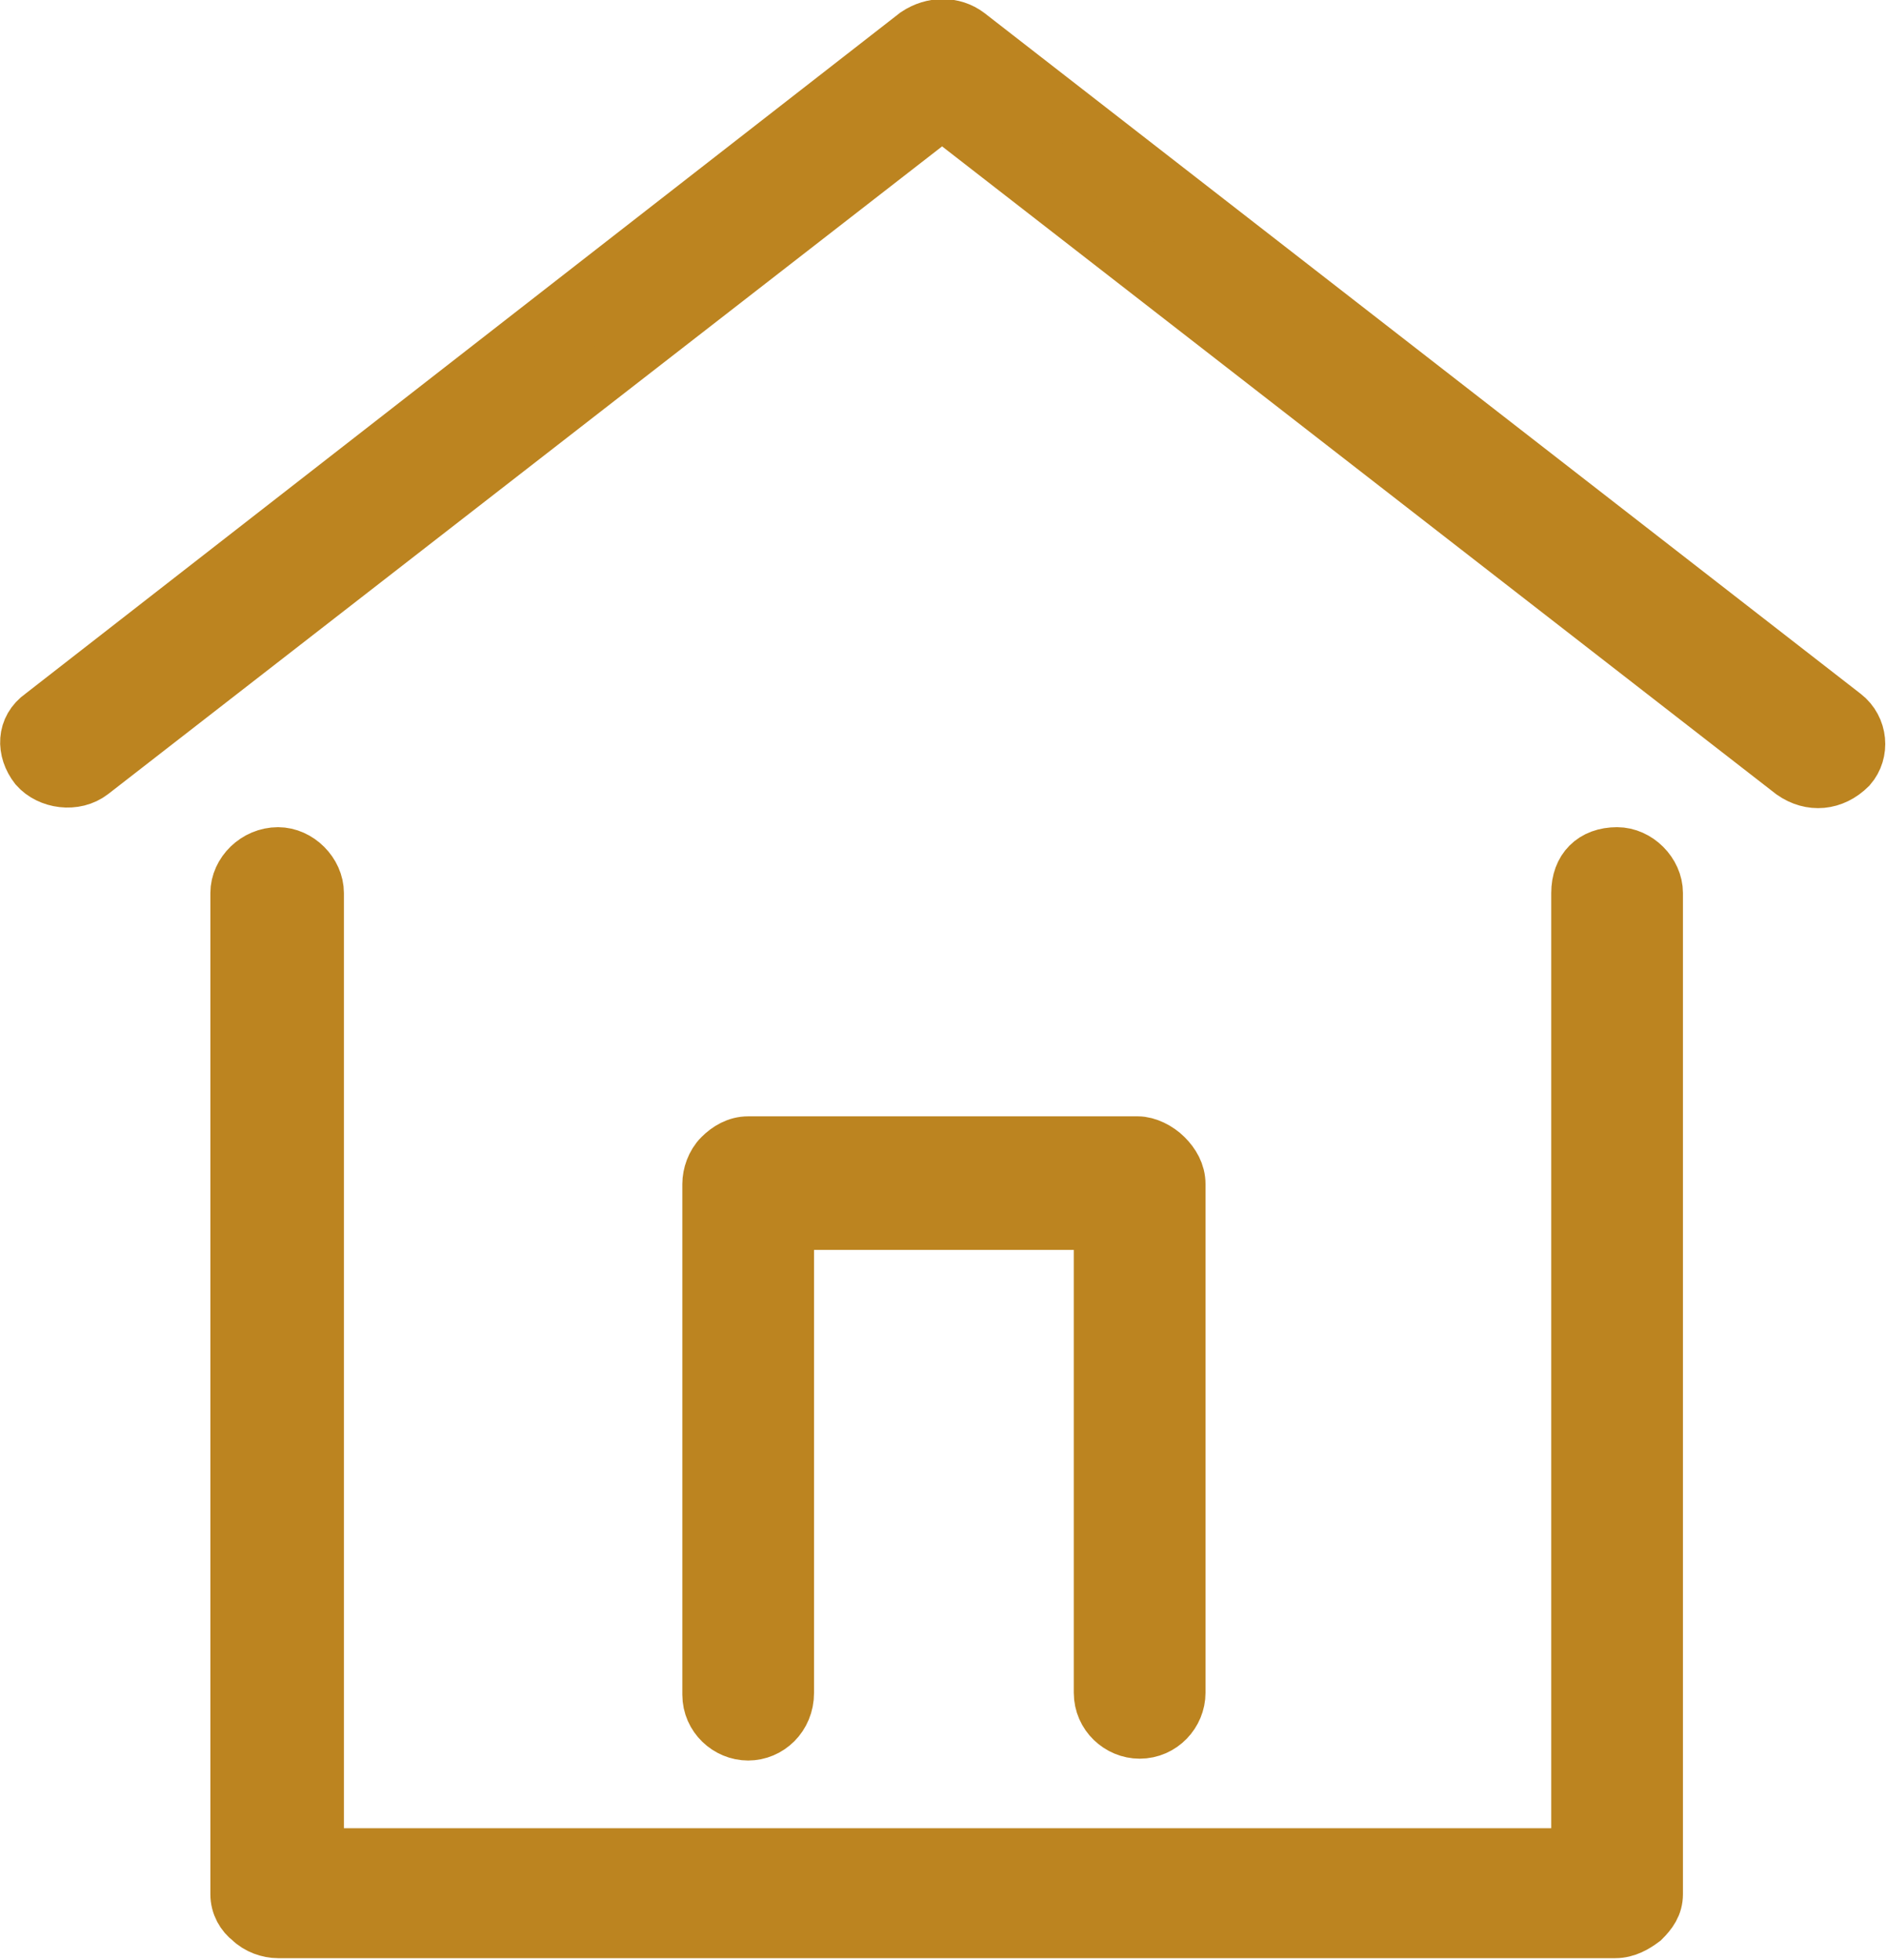
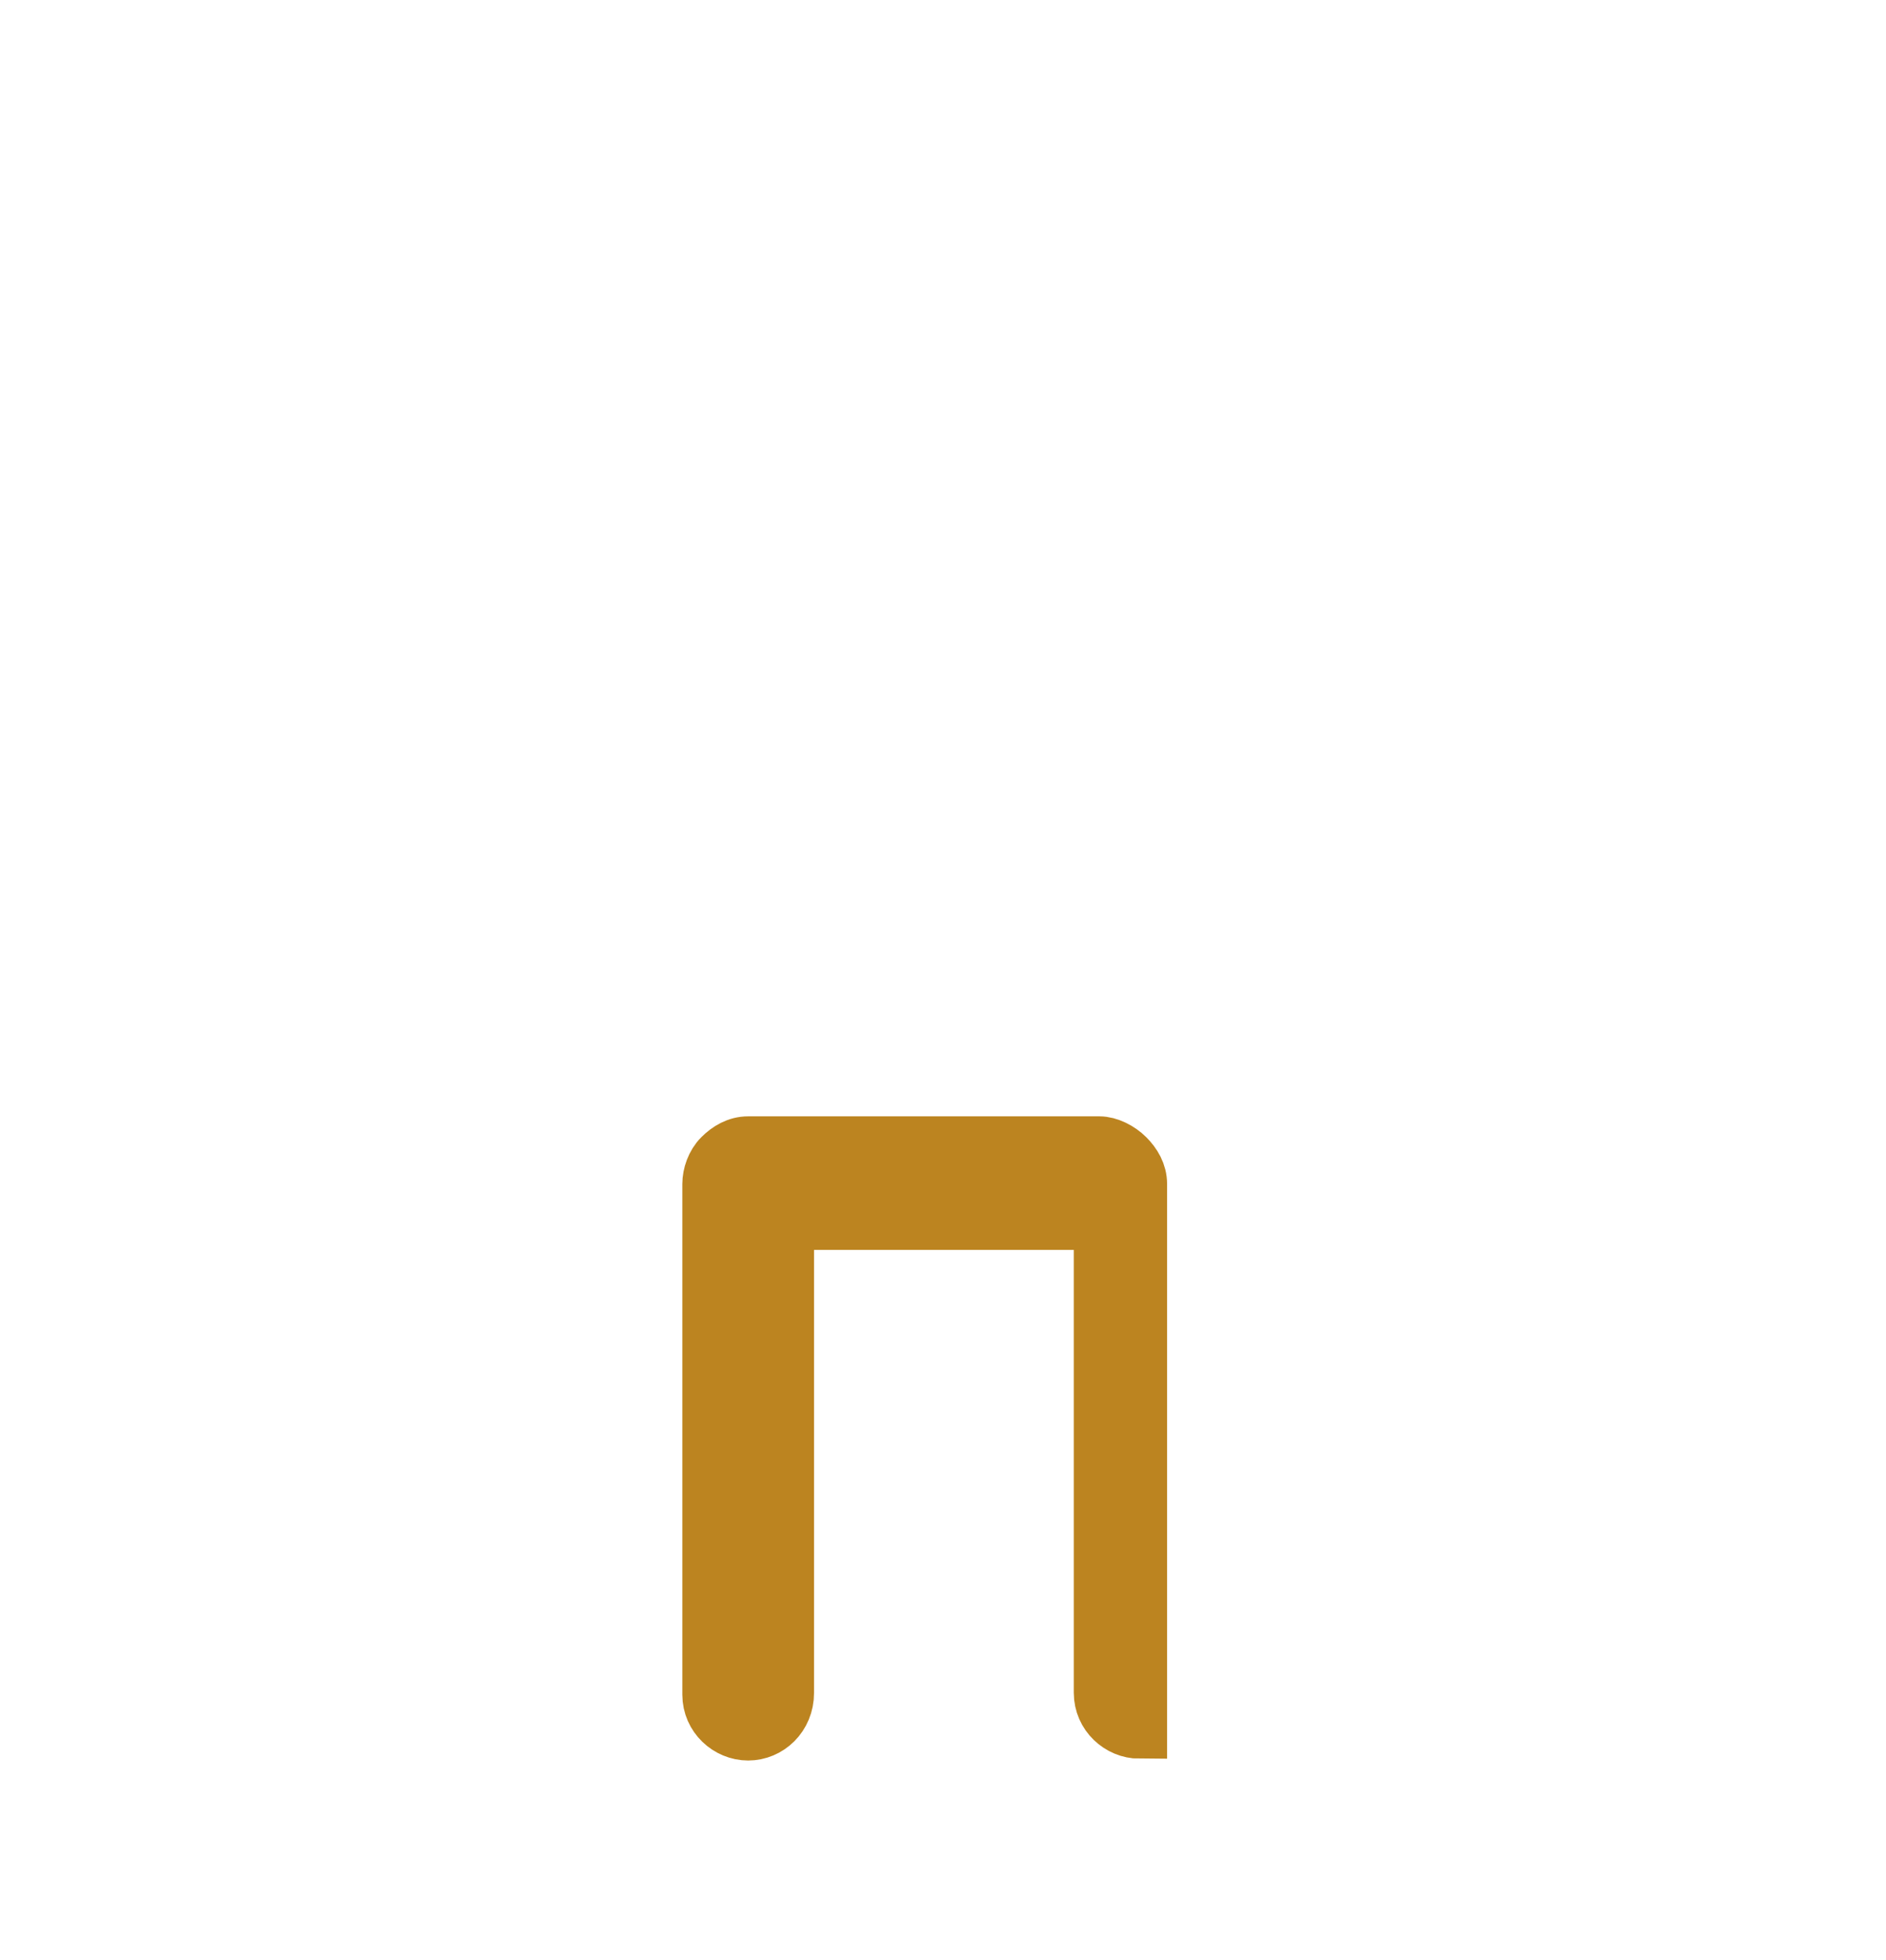
<svg xmlns="http://www.w3.org/2000/svg" version="1.1" id="Layer_1" x="0px" y="0px" viewBox="12.5 -1.5 103.1 107.1" enable-background="new 12.5 -1.5 103.1 107.1" xml:space="preserve">
  <g>
-     <path id="c" fill="#BC8420" stroke="#BC8420" stroke-width="3" stroke-miterlimit="10" d="M17.5,40.7L64,4.6l46.5,36.1   c1,0.7,2.2,0.6,3.1-0.3c0.7-0.8,0.6-2.1-0.3-2.8L65.4,0.4c-0.8-0.6-1.9-0.6-2.8,0L14.8,37.6c-1,0.7-1,1.9-0.3,2.8   C15.2,41.2,16.6,41.4,17.5,40.7" />
+     </g>
+   <g>
+     <path id="b" fill="#BC8420" stroke="#BC8420" stroke-width="3" stroke-miterlimit="10" d="M55.5,91V65.3h17.2V91   c0,1.2,1,2.1,2.1,2.1V63.2c0-0.6-0.3-1.1-0.7-1.5c-0.4-0.4-1-0.7-1.5-0.7H53.4c-0.6,0-1.1,0.3-1.5,0.7   s-0.6,1-0.6,1.5v27.9c0,1.2,1,2.1,2.1,2.1S55.5,92.3,55.5,91" />
  </g>
  <g>
-     <path id="b" fill="#BC8420" stroke="#BC8420" stroke-width="3" stroke-miterlimit="10" d="M55.5,91V65.3h17.2V91   c0,1.2,1,2.1,2.1,2.1c1.2,0,2.1-1,2.1-2.1V63.2c0-0.6-0.3-1.1-0.7-1.5c-0.4-0.4-1-0.7-1.5-0.7H53.4c-0.6,0-1.1,0.3-1.5,0.7   s-0.6,1-0.6,1.5v27.9c0,1.2,1,2.1,2.1,2.1S55.5,92.3,55.5,91" />
-   </g>
-   <g>
-     <path id="a" fill="#BC8420" stroke="#BC8420" stroke-width="3" stroke-miterlimit="10" d="M25.5,47.3V102c0,0.6,0.3,1.1,0.7,1.4   c0.4,0.4,1,0.6,1.5,0.6h73.1c0.6,0,1.1-0.3,1.5-0.6c0.4-0.4,0.7-0.8,0.7-1.4V47.3c0-1.1-1-2.1-2.1-2.1c-1.3,0-2.1,0.8-2.1,2.1v52.6   h-69V47.3c0-1.1-1-2.1-2.1-2.1C26.5,45.2,25.5,46.2,25.5,47.3" />
-   </g>
+     </g>
</svg>